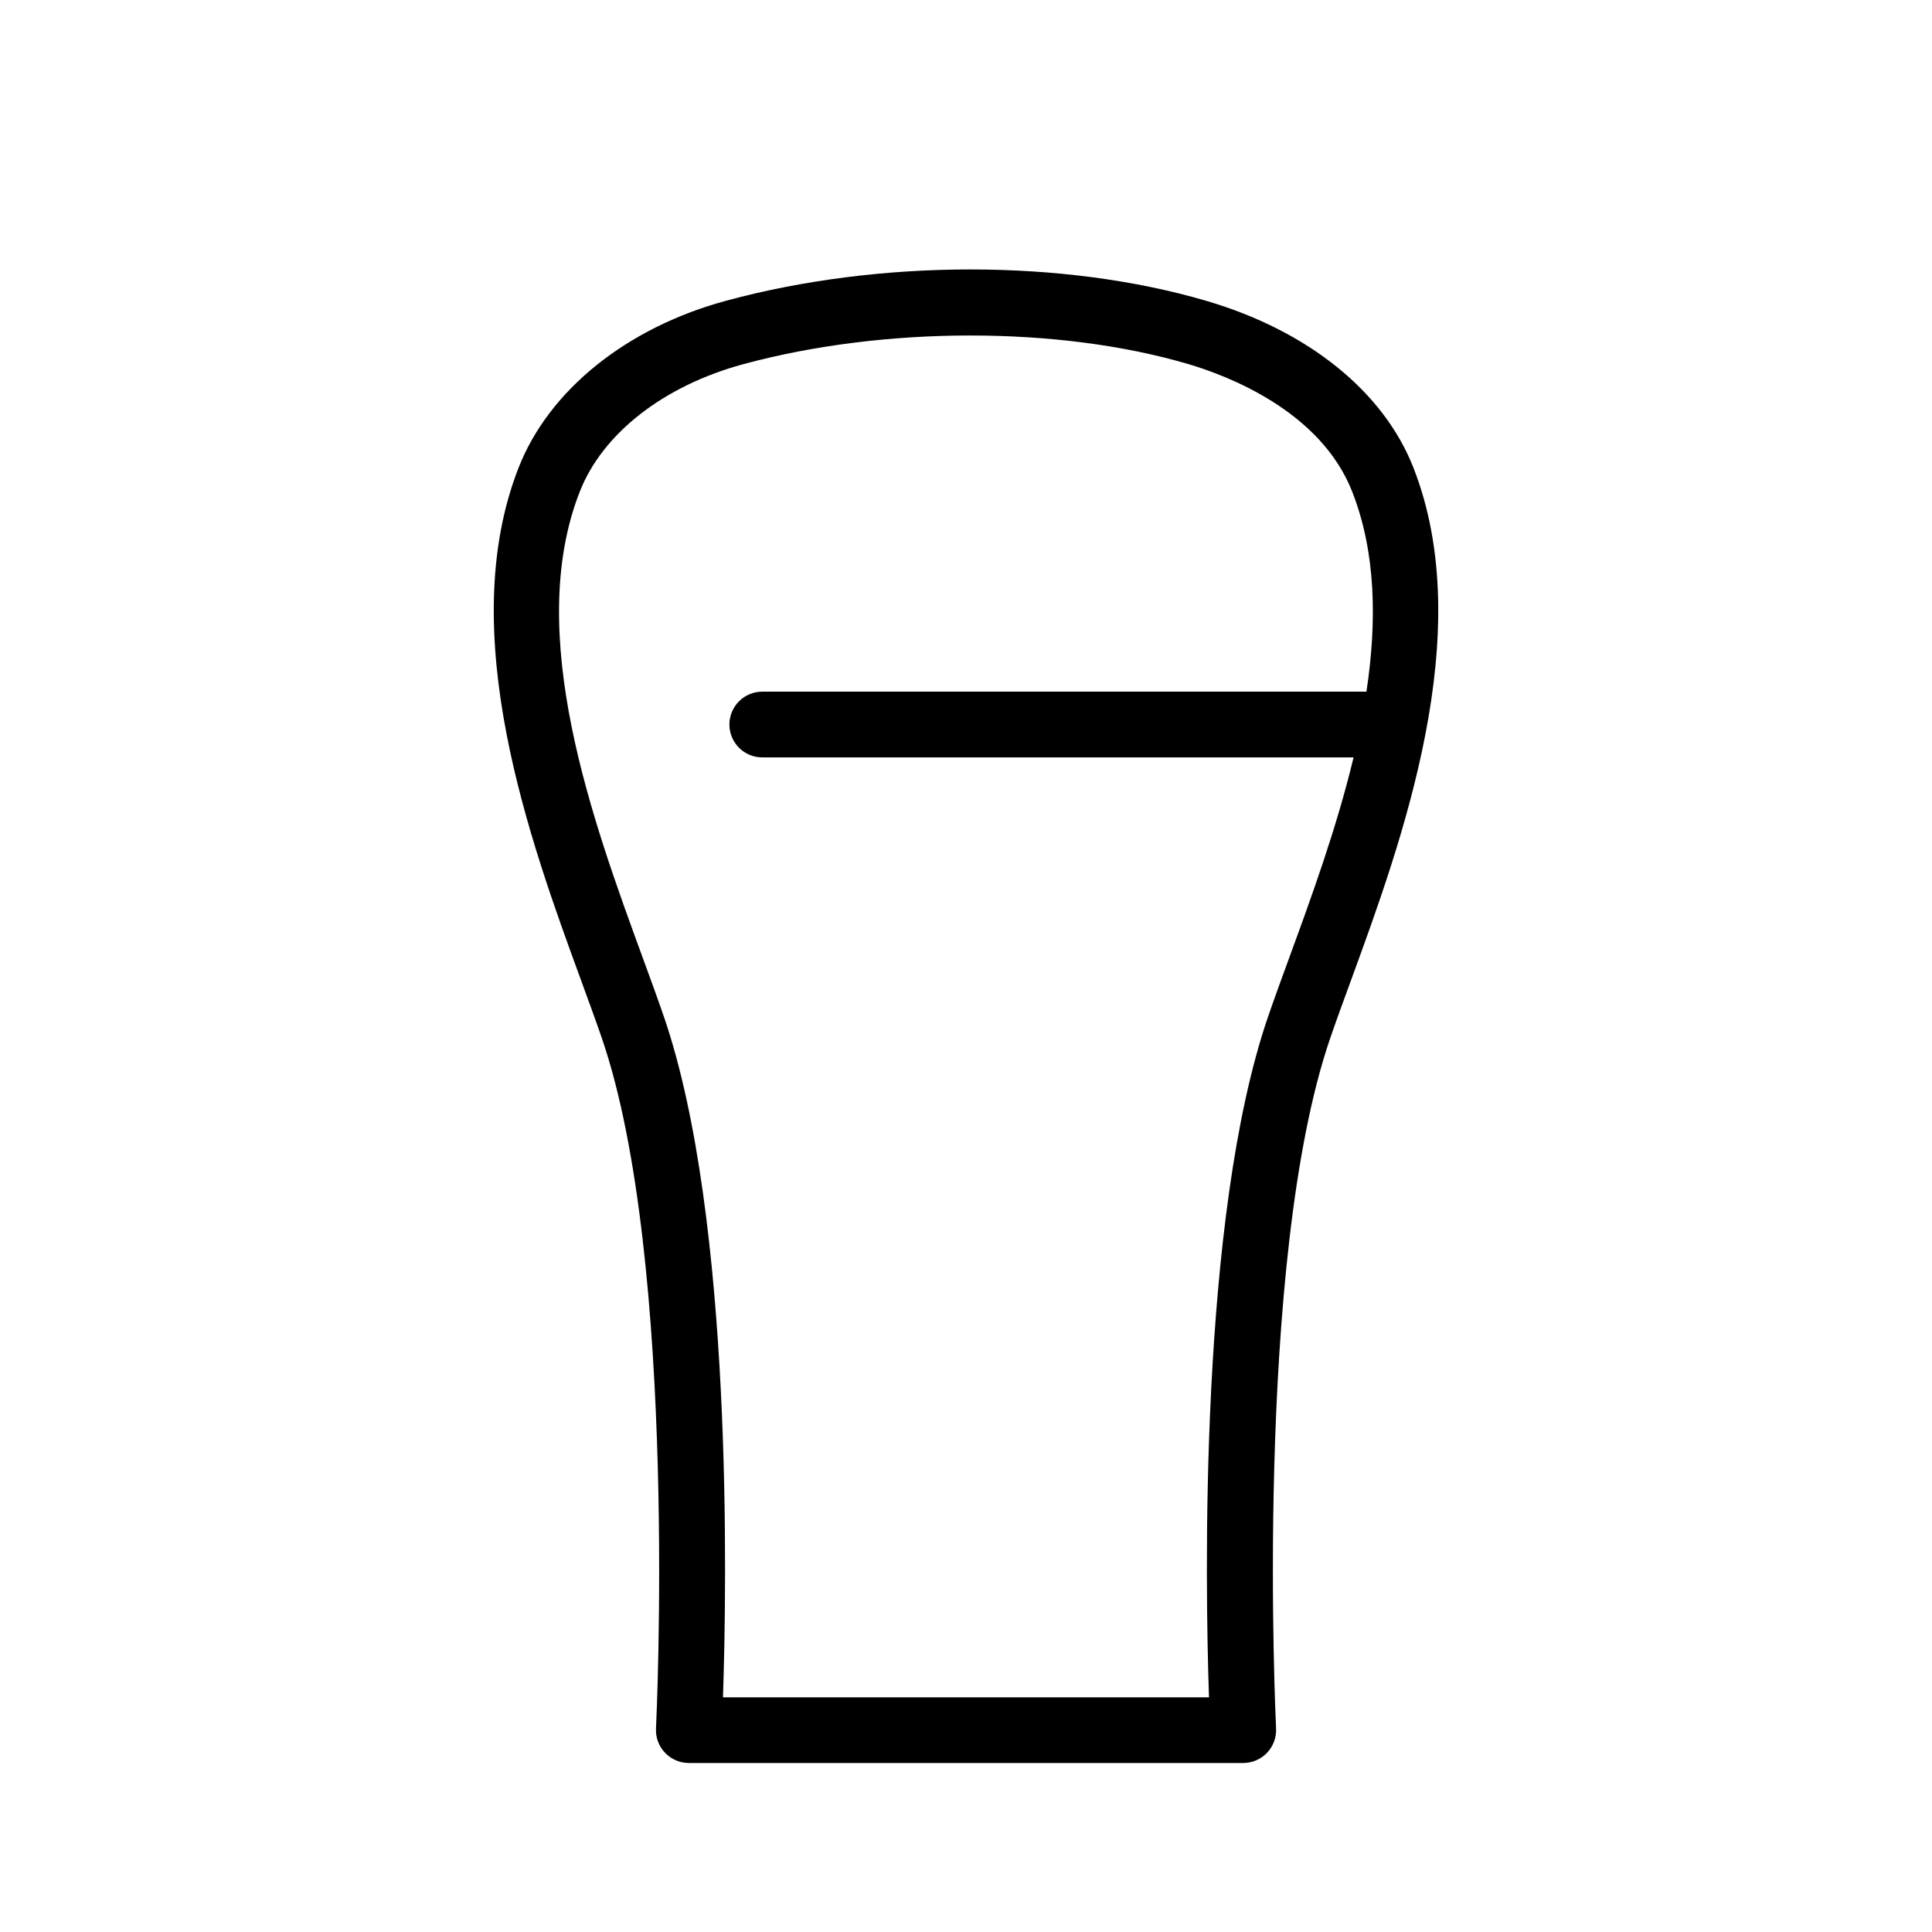
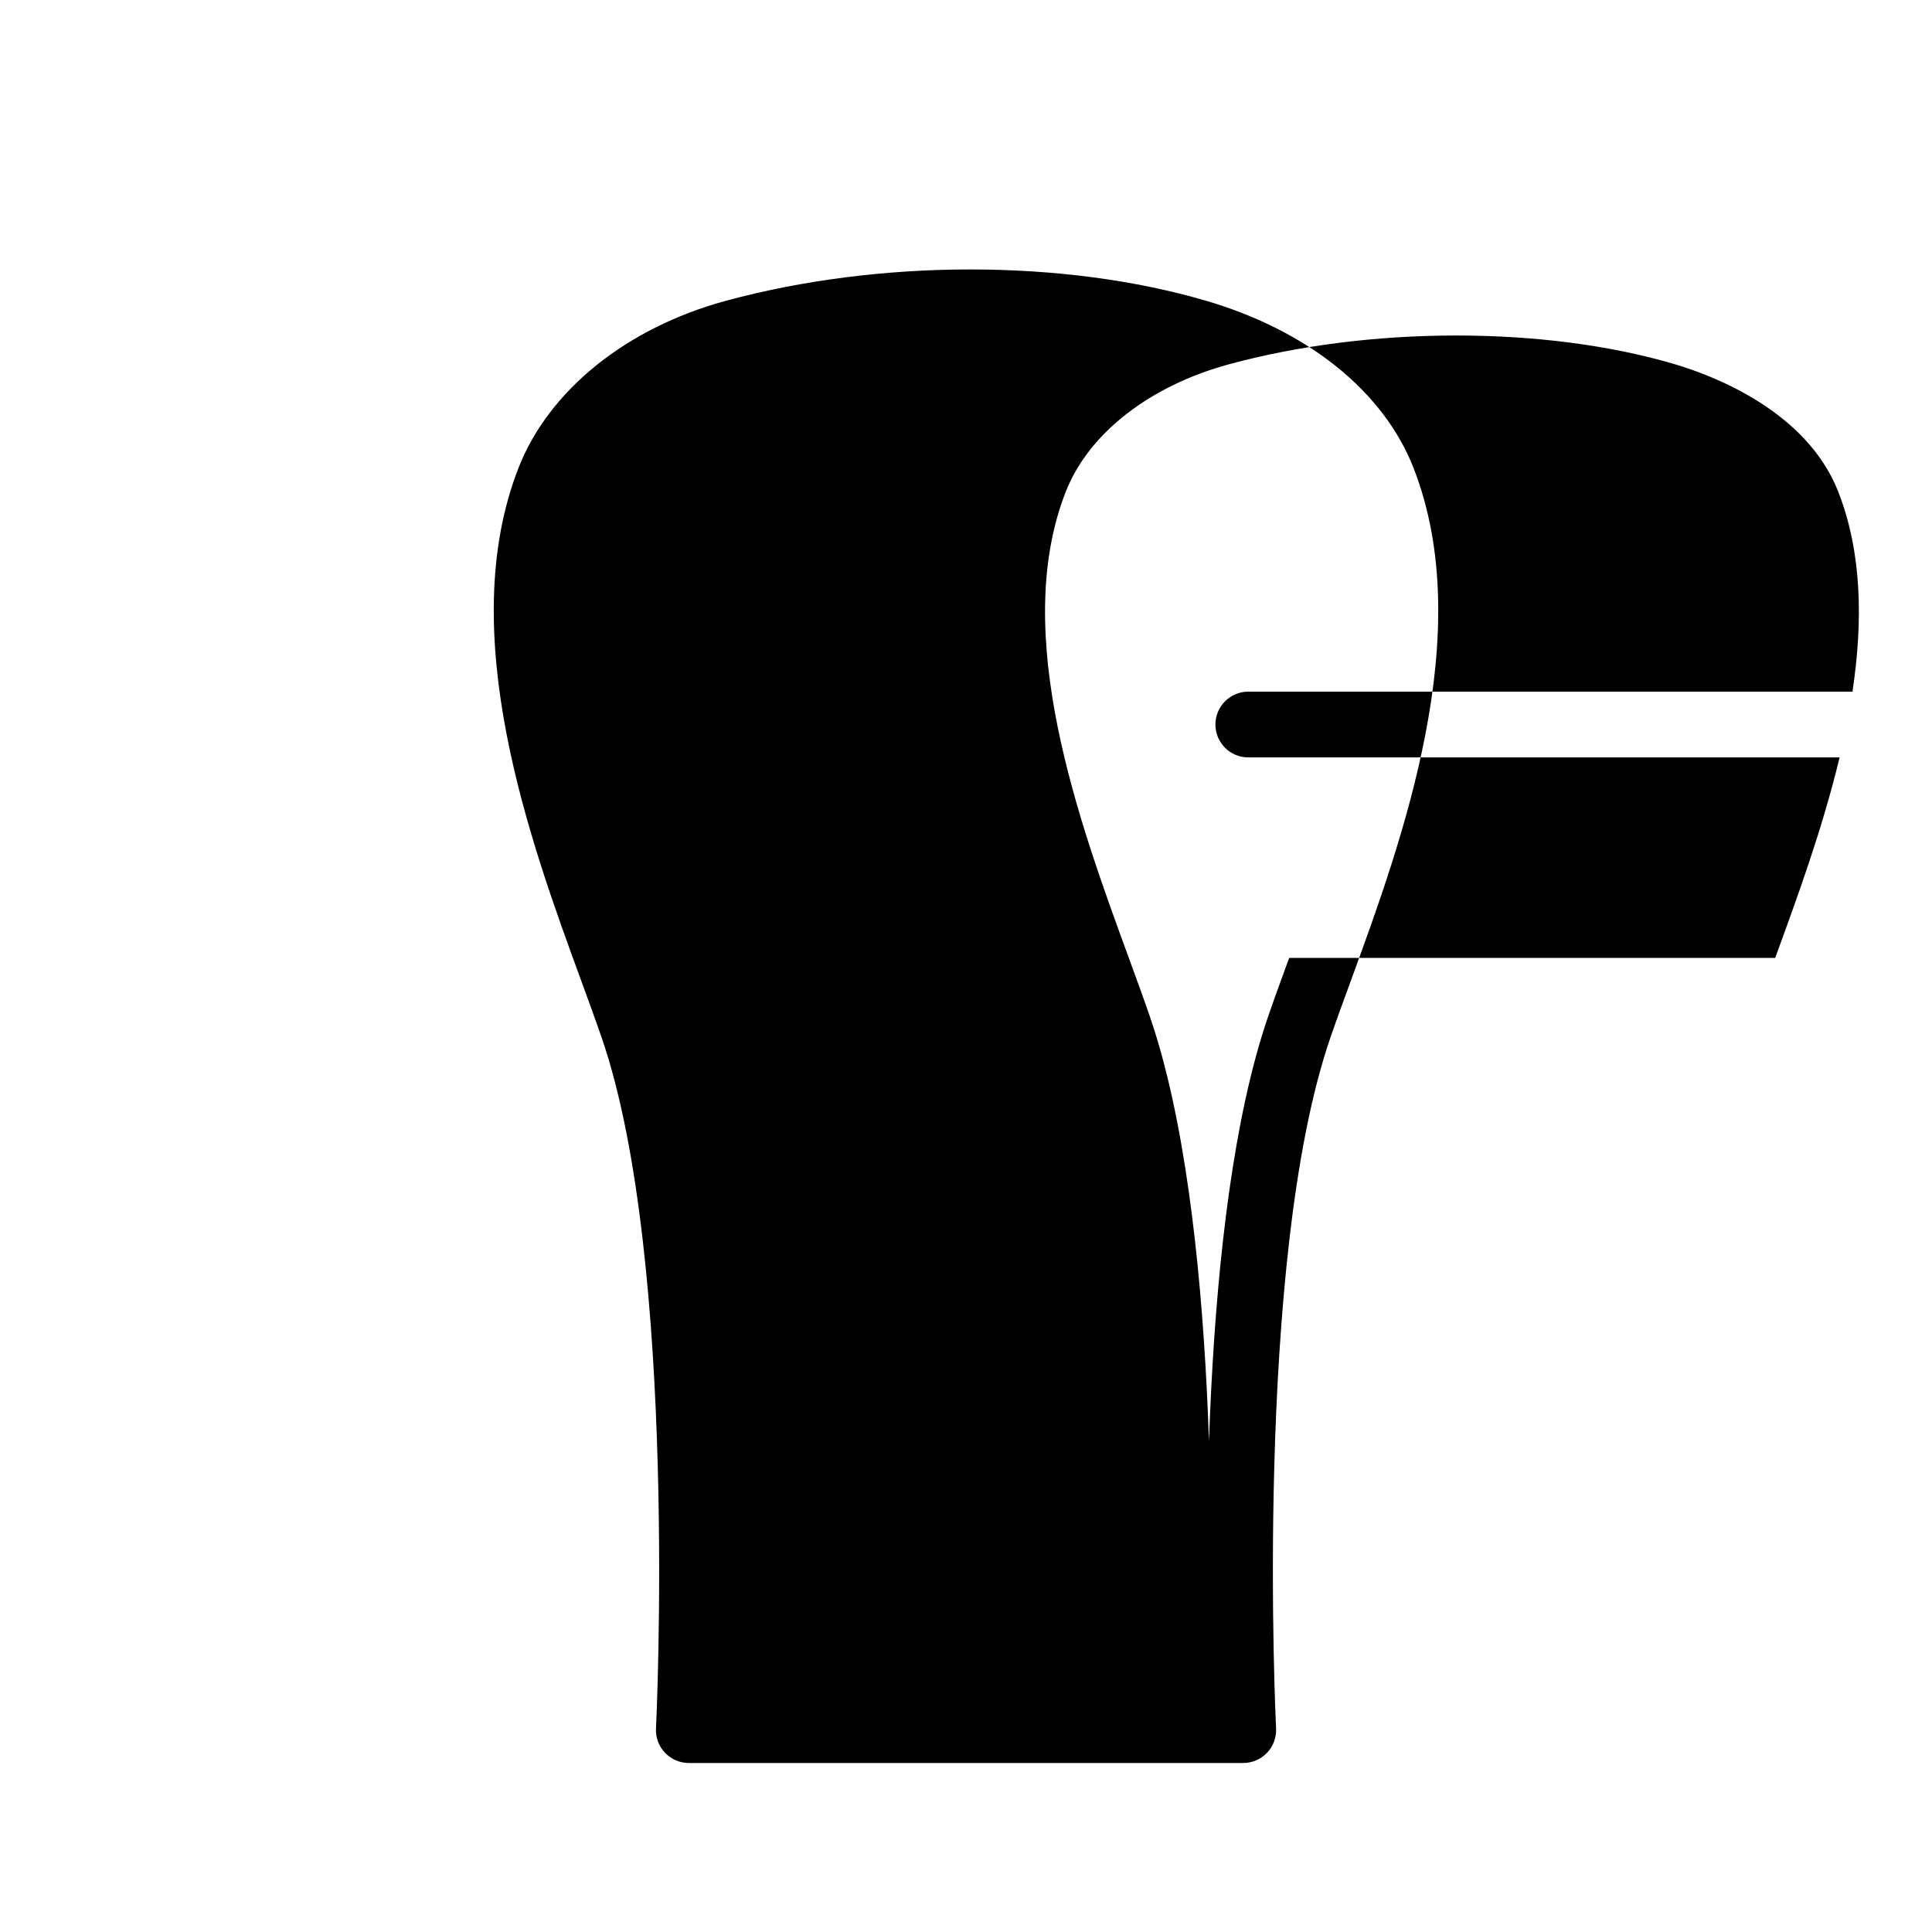
<svg xmlns="http://www.w3.org/2000/svg" fill="#000000" width="800px" height="800px" version="1.1" viewBox="144 144 512 512">
-   <path d="m518.57 267.94c-7.898-20.156-27.875-36.266-54.805-44.188-37.73-11.109-86.523-11.125-127.35-0.051-26.375 7.152-46.93 23.688-54.98 44.238-17.16 43.777 3.133 99.211 16.566 135.89 2.004 5.481 3.879 10.605 5.488 15.277 20.312 59.156 14.418 181.73 14.355 182.96-0.121 2.383 0.742 4.711 2.387 6.434 1.641 1.727 3.926 2.711 6.312 2.711h146.93c2.387 0 4.664-0.984 6.312-2.711 1.641-1.727 2.504-4.055 2.387-6.434-0.059-1.23-5.969-123.77 14.355-182.96 1.602-4.672 3.481-9.789 5.488-15.277 13.414-36.676 33.711-92.117 16.555-135.89zm-32.926 129.91c-2.051 5.602-3.965 10.836-5.602 15.602-18.289 53.258-16.672 150.07-15.648 180.36h-128.8c1.023-30.289 2.641-127.09-15.648-180.36-1.637-4.766-3.551-10-5.602-15.602-13.27-36.258-31.453-85.926-16.703-123.55 6.051-15.438 22.242-28.074 43.324-33.785 37.32-10.121 83.586-10.141 117.88-0.051 10.277 3.023 35.094 12.379 43.504 33.836 6.316 16.121 6.566 34.457 3.773 52.996h-160.11c-4.812 0-8.711 3.898-8.711 8.711s3.898 8.711 8.711 8.711h156.7c-4.519 18.852-11.262 37.273-17.07 53.133z" />
+   <path d="m518.57 267.94c-7.898-20.156-27.875-36.266-54.805-44.188-37.73-11.109-86.523-11.125-127.35-0.051-26.375 7.152-46.93 23.688-54.98 44.238-17.16 43.777 3.133 99.211 16.566 135.89 2.004 5.481 3.879 10.605 5.488 15.277 20.312 59.156 14.418 181.73 14.355 182.96-0.121 2.383 0.742 4.711 2.387 6.434 1.641 1.727 3.926 2.711 6.312 2.711h146.93c2.387 0 4.664-0.984 6.312-2.711 1.641-1.727 2.504-4.055 2.387-6.434-0.059-1.23-5.969-123.77 14.355-182.96 1.602-4.672 3.481-9.789 5.488-15.277 13.414-36.676 33.711-92.117 16.555-135.89zm-32.926 129.91c-2.051 5.602-3.965 10.836-5.602 15.602-18.289 53.258-16.672 150.07-15.648 180.36c1.023-30.289 2.641-127.09-15.648-180.36-1.637-4.766-3.551-10-5.602-15.602-13.27-36.258-31.453-85.926-16.703-123.55 6.051-15.438 22.242-28.074 43.324-33.785 37.32-10.121 83.586-10.141 117.88-0.051 10.277 3.023 35.094 12.379 43.504 33.836 6.316 16.121 6.566 34.457 3.773 52.996h-160.11c-4.812 0-8.711 3.898-8.711 8.711s3.898 8.711 8.711 8.711h156.7c-4.519 18.852-11.262 37.273-17.07 53.133z" />
</svg>